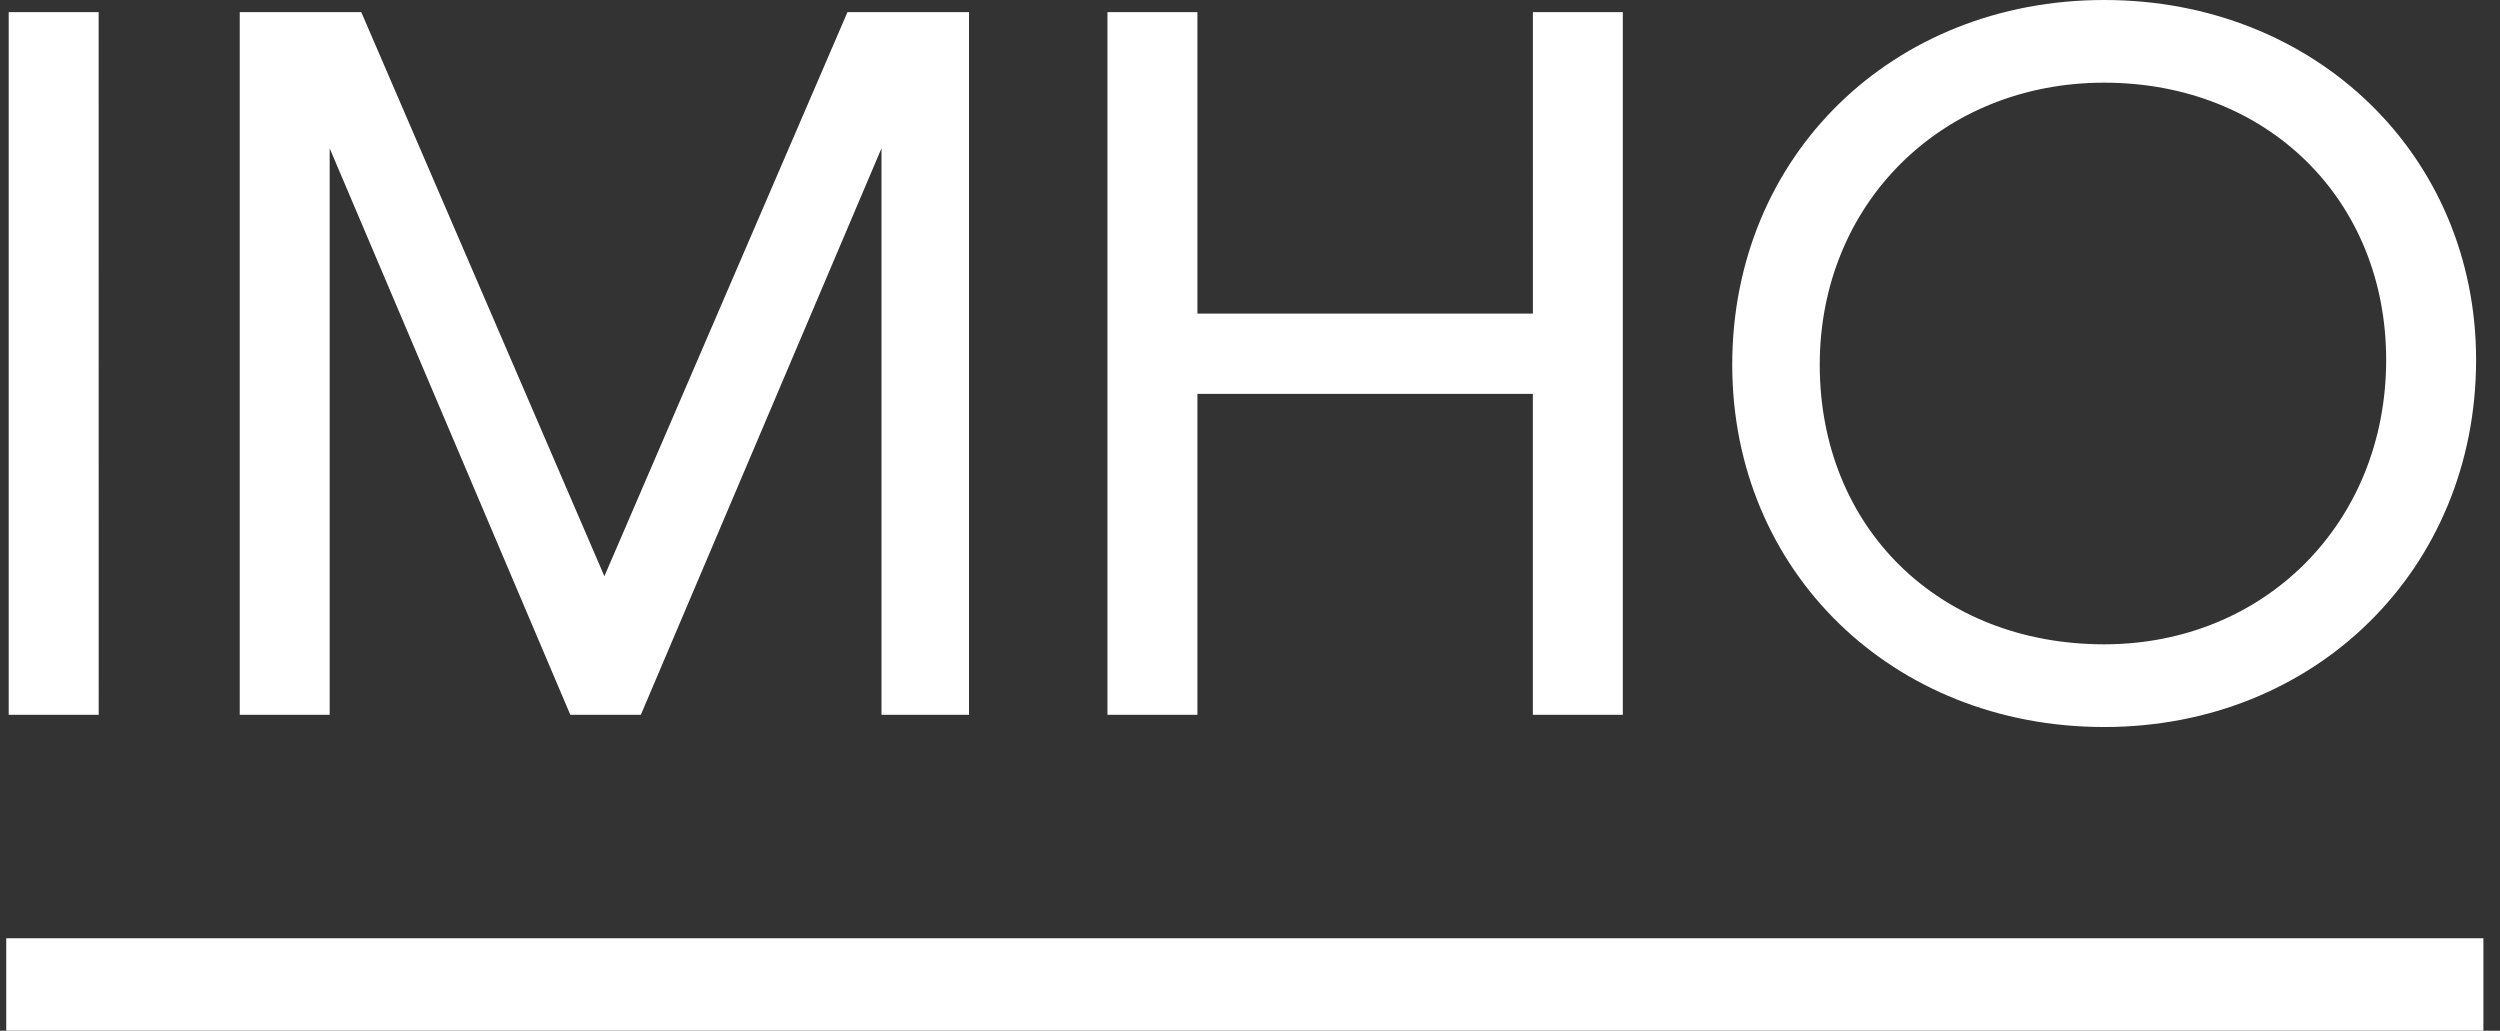
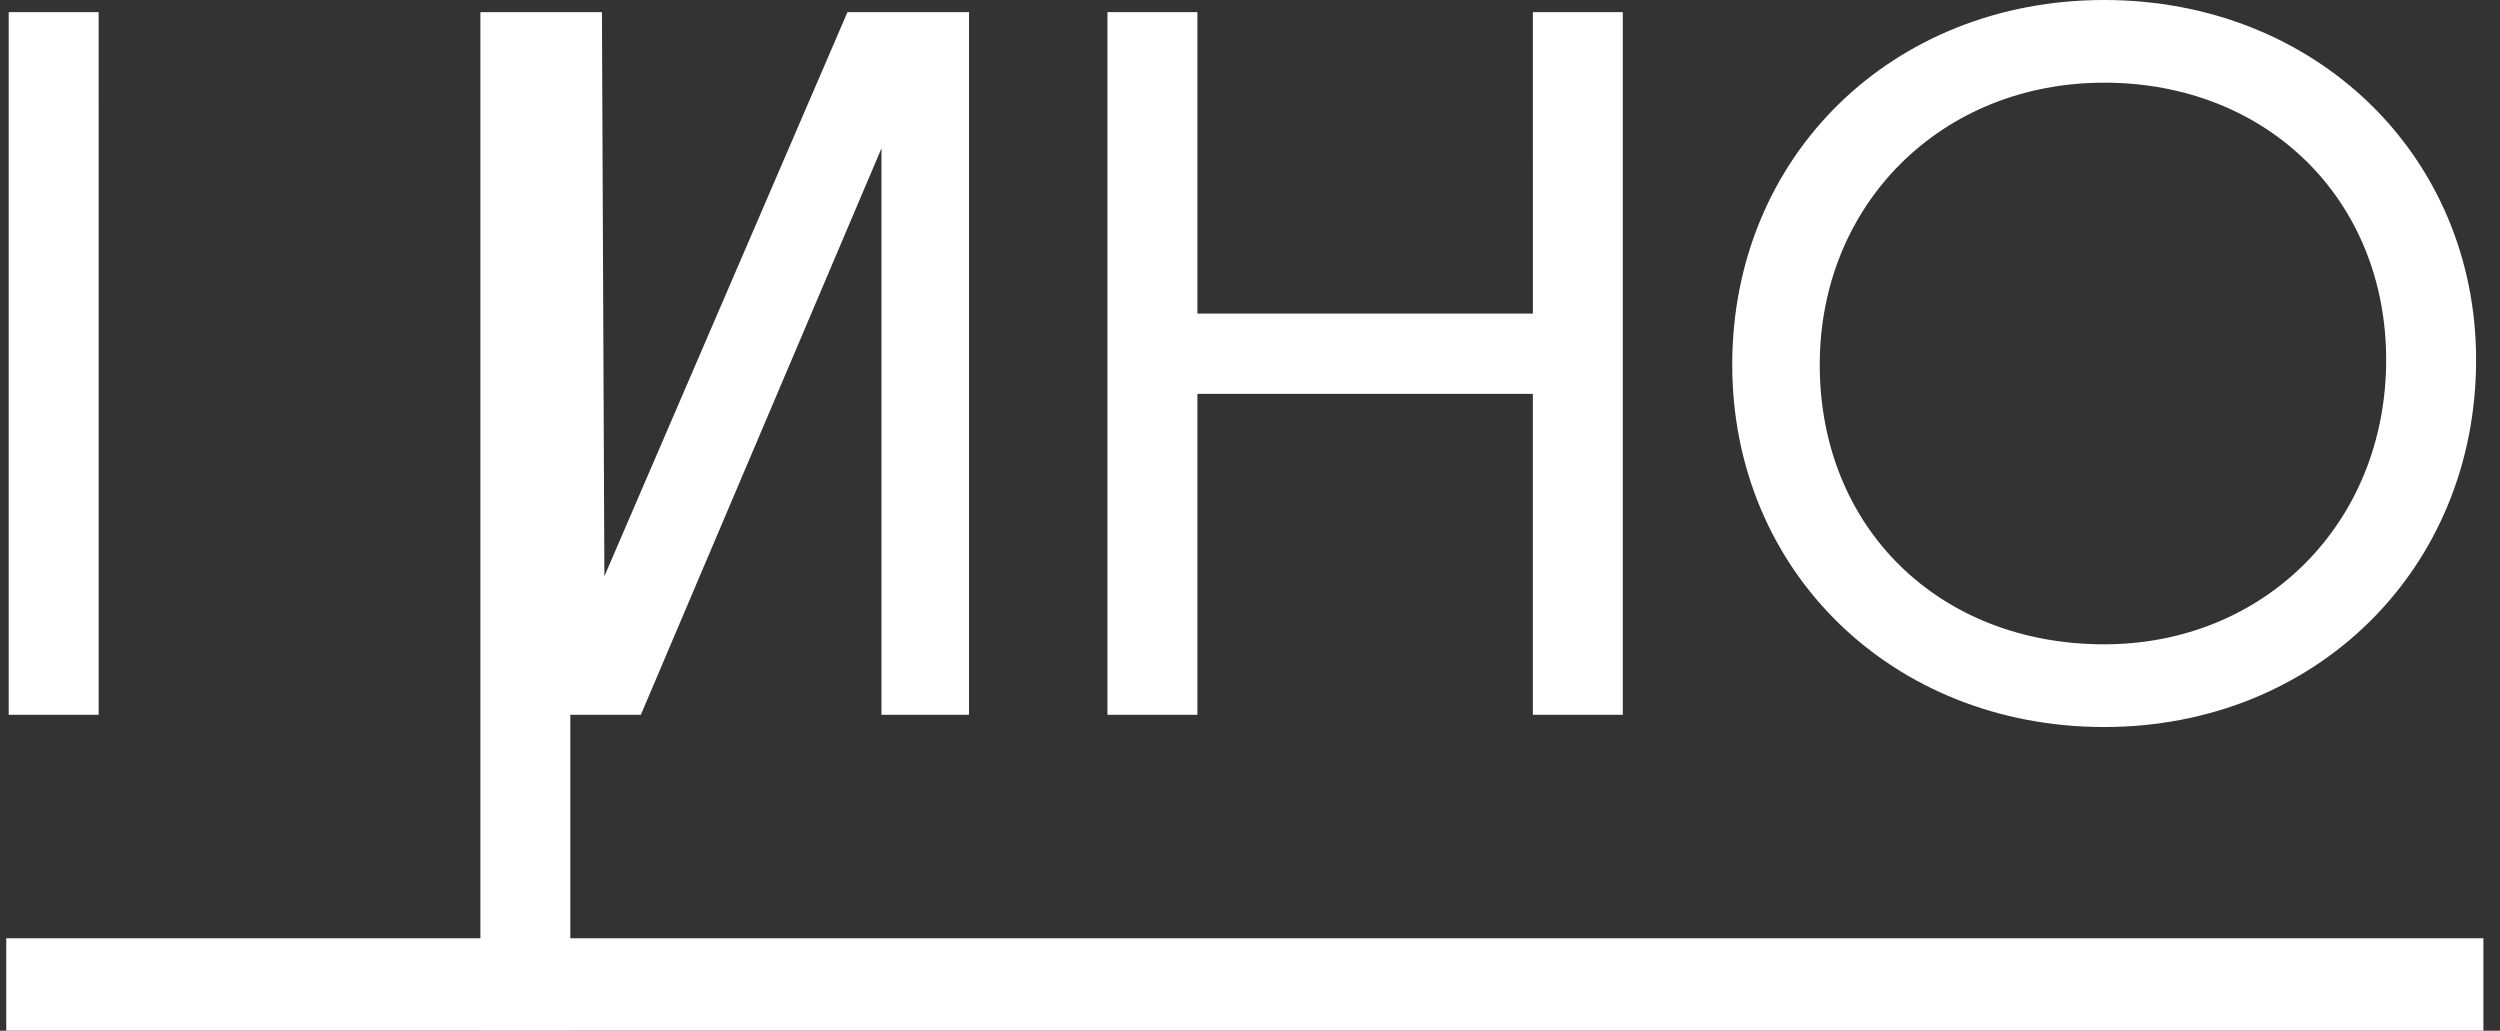
<svg xmlns="http://www.w3.org/2000/svg" width="114" height="47" fill="none">
  <rect width="100%" height="100%" fill="#333333" stroke="none" />
-   <path fill="#fff" d="M4.5 32.596H.397V.553h4.101zM44.298 32.596h-4.102V6.762L29.222 32.596h-3.215L15.033 6.762v25.834h-4.101V.553h5.542L27.56 26.276 38.645.553h5.542v32.043zM74 32.596h-4.102V17.96H54.602v14.636h-4.102V.553h4.102V14.3h15.298V.553H74zM95.95 33.152c-9.644 0-16.96-7.096-16.96-16.52C78.99 7.095 86.306 0 95.95 0s16.96 7.096 16.96 16.41c0 9.535-7.316 16.742-16.96 16.742m0-29.382c-7.427 0-12.97 5.543-12.97 12.861 0 7.429 5.432 12.75 12.97 12.75 7.316 0 12.859-5.543 12.859-12.971 0-7.318-5.432-12.64-12.859-12.64M113.243 46.998H.285v-4.213h112.958z" />
+   <path fill="#fff" d="M4.5 32.596H.397V.553h4.101zM44.298 32.596h-4.102V6.762L29.222 32.596h-3.215v25.834h-4.101V.553h5.542L27.56 26.276 38.645.553h5.542v32.043zM74 32.596h-4.102V17.96H54.602v14.636h-4.102V.553h4.102V14.3h15.298V.553H74zM95.95 33.152c-9.644 0-16.96-7.096-16.96-16.52C78.99 7.095 86.306 0 95.95 0s16.96 7.096 16.96 16.41c0 9.535-7.316 16.742-16.96 16.742m0-29.382c-7.427 0-12.97 5.543-12.97 12.861 0 7.429 5.432 12.75 12.97 12.75 7.316 0 12.859-5.543 12.859-12.971 0-7.318-5.432-12.64-12.859-12.64M113.243 46.998H.285v-4.213h112.958z" />
</svg>